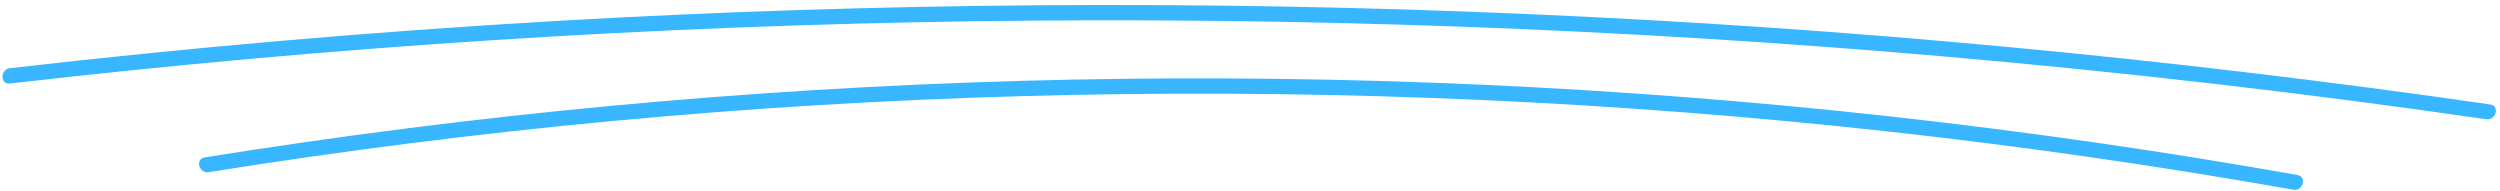
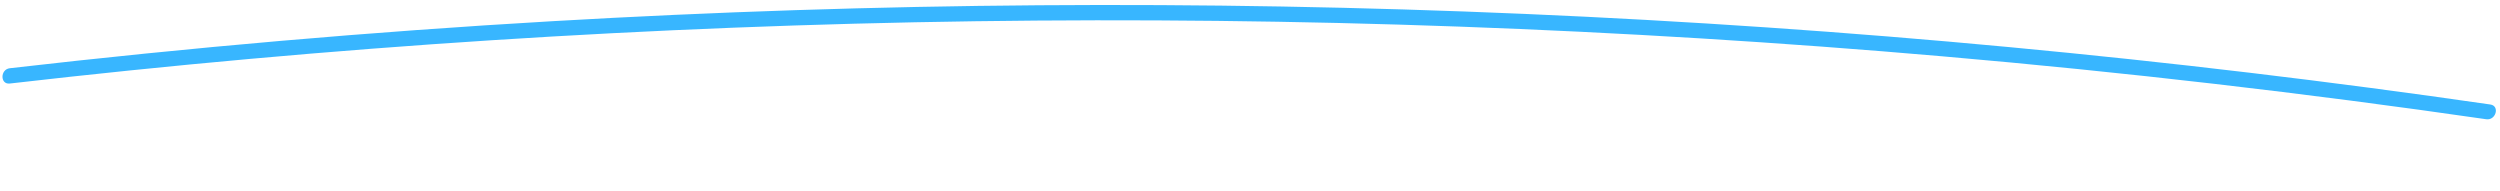
<svg xmlns="http://www.w3.org/2000/svg" fill="#38b6ff" height="150.2" preserveAspectRatio="xMidYMid meet" version="1" viewBox="30.0 748.0 1961.3 150.2" width="1961.3" zoomAndPan="magnify">
  <g>
    <g id="change1_1">
      <path d="M37.67,813.53c251.49-28.97,504.4-45.32,757.53-48.87c253.12-3.55,506.41,5.63,758.61,27.52 c142.67,12.38,284.98,28.86,426.72,49.37c7.55,1.09,10.82-10.47,3.19-11.57c-251.07-36.34-503.93-60.13-757.38-71.06 c-254.18-10.96-508.91-9.06-762.9,5.7c-142.23,8.27-284.22,20.6-425.76,36.91C30.08,802.4,30,814.41,37.67,813.53L37.67,813.53z" />
    </g>
  </g>
  <g>
    <g id="change1_2">
-       <path d="M193.7,883.07c105.86-16.93,212.27-30.4,319.02-40.35c106.22-9.9,212.76-16.34,319.4-19.32 c106.64-2.99,213.38-2.52,319.99,1.4c106.61,3.92,213.09,11.29,319.22,22.12c106.65,10.88,212.94,25.26,318.65,43.14 c13.08,2.21,26.16,4.48,39.22,6.8c7.55,1.34,10.79-10.22,3.19-11.57c-105.57-18.71-211.75-34.01-318.31-45.82 c-106.56-11.81-213.5-20.14-320.61-24.97c-107.63-4.86-215.43-6.2-323.15-4.02c-107.19,2.17-214.31,7.83-321.13,16.98 c-106.82,9.15-213.35,21.8-319.35,37.9c-13.12,1.99-26.23,4.04-39.33,6.14C182.9,872.71,186.13,884.28,193.7,883.07L193.7,883.07z" />
-     </g>
+       </g>
  </g>
</svg>